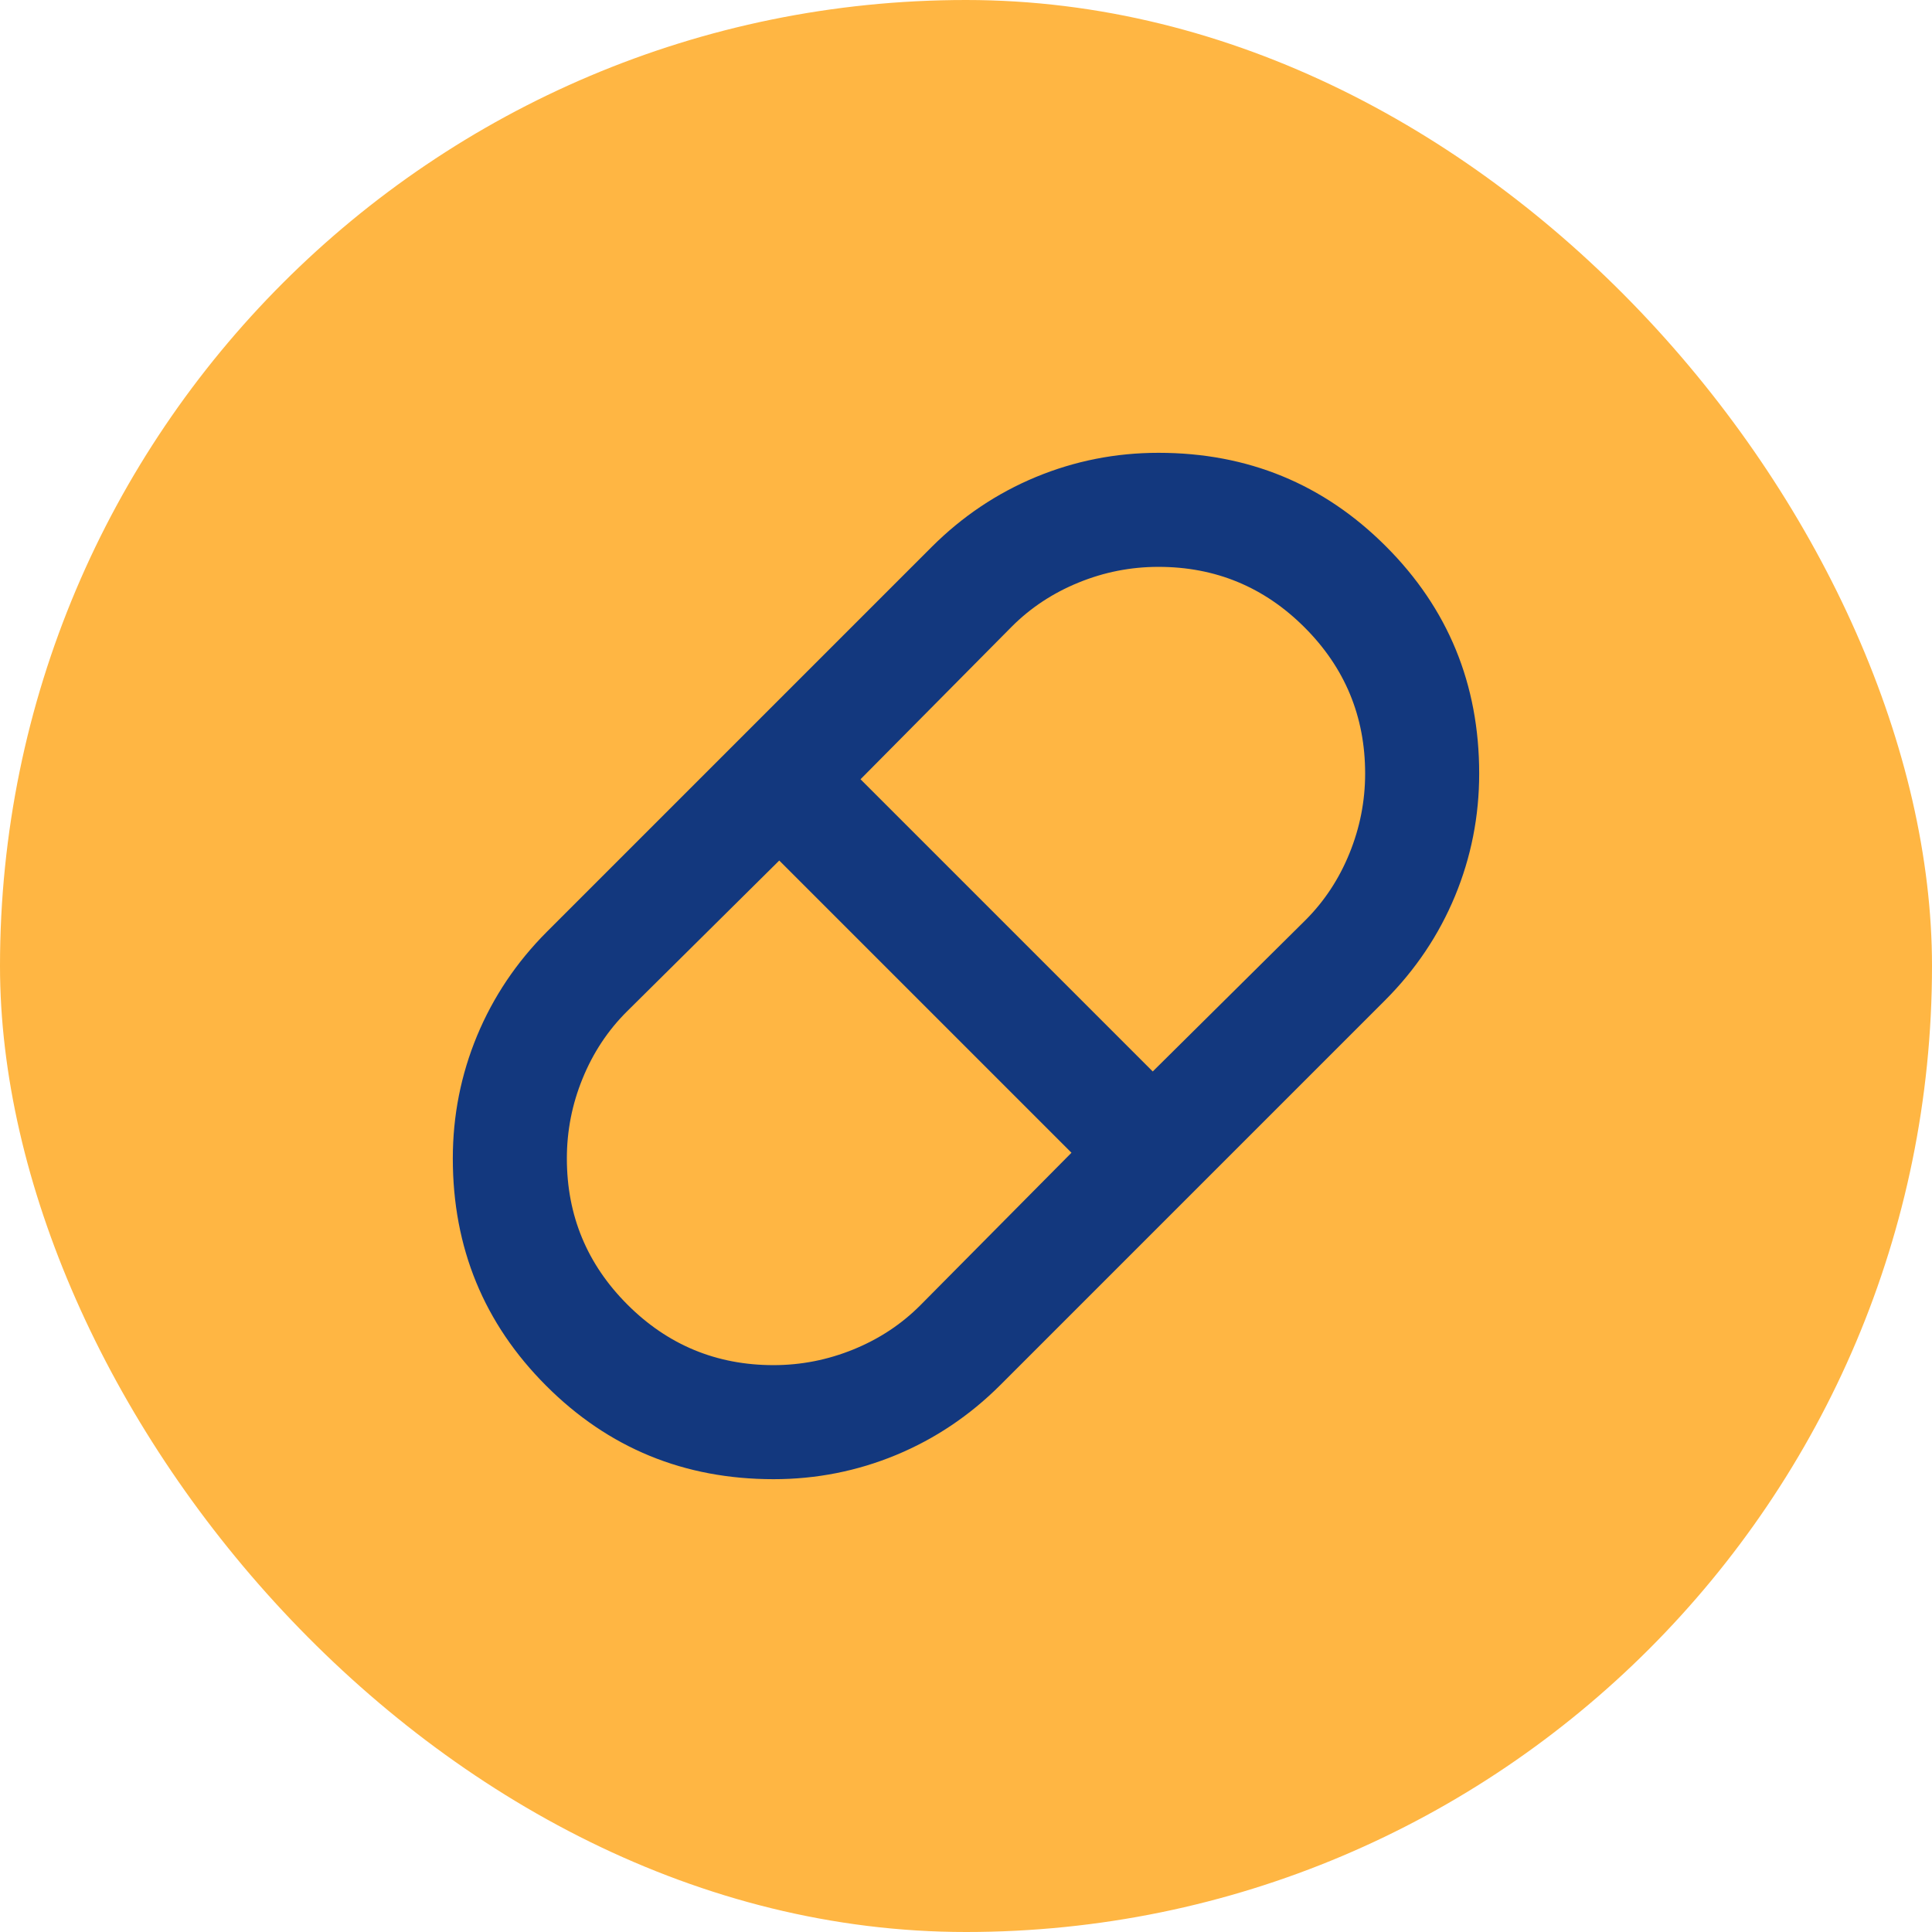
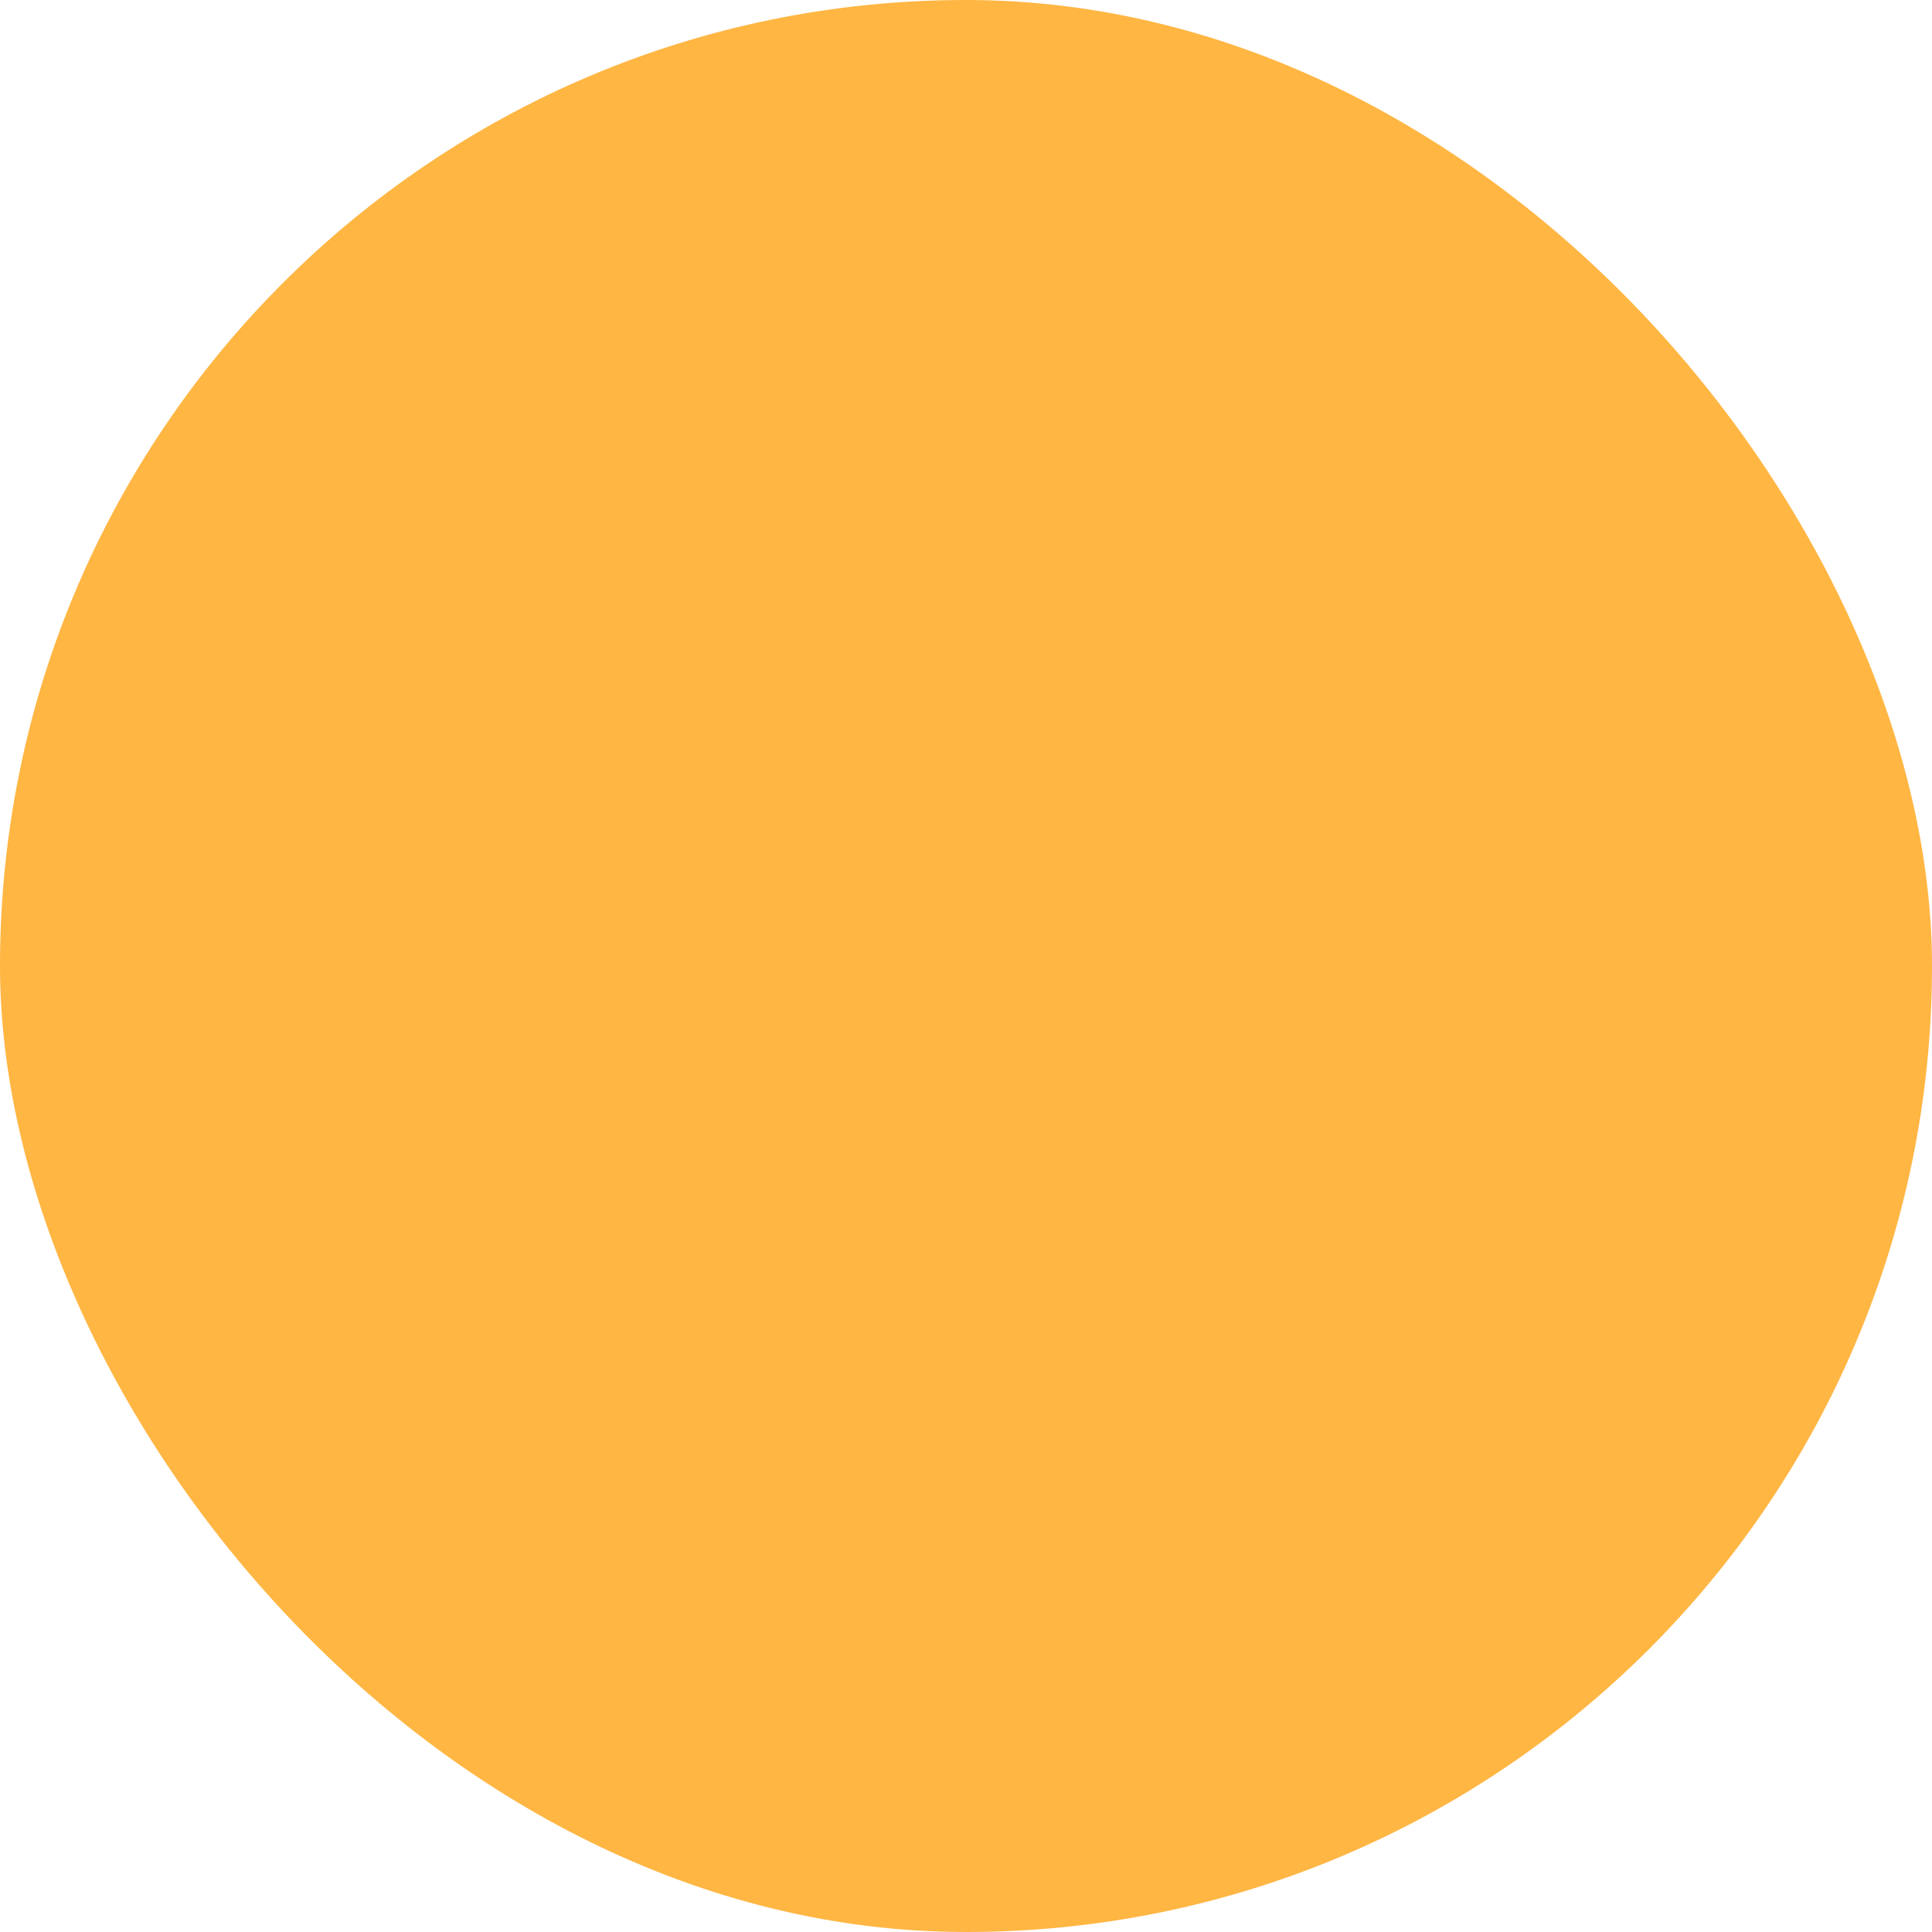
<svg xmlns="http://www.w3.org/2000/svg" width="32" height="32" viewBox="0 0 32 32" fill="none">
  <rect width="32" height="32" rx="16" fill="#FFB643" />
-   <path d="M12.812 24.5C11.333 24.5 10.078 23.985 9.047 22.953C8.016 21.922 7.5 20.667 7.5 19.188C7.5 18.479 7.634 17.802 7.901 17.157C8.169 16.512 8.555 15.937 9.058 15.433L15.433 9.058C15.937 8.555 16.512 8.169 17.157 7.901C17.802 7.634 18.479 7.5 19.188 7.5C20.667 7.5 21.922 8.016 22.953 9.047C23.985 10.078 24.5 11.333 24.5 12.812C24.5 13.521 24.366 14.198 24.099 14.843C23.831 15.488 23.445 16.063 22.942 16.567L16.567 22.942C16.063 23.445 15.488 23.831 14.843 24.099C14.198 24.366 13.521 24.5 12.812 24.5ZM19.093 17.747L21.619 15.244C21.934 14.93 22.178 14.56 22.351 14.135C22.524 13.71 22.611 13.269 22.611 12.812C22.611 11.868 22.277 11.061 21.608 10.392C20.939 9.723 20.132 9.389 19.188 9.389C18.731 9.389 18.29 9.475 17.865 9.649C17.44 9.822 17.07 10.066 16.756 10.381L14.253 12.907L19.093 17.747ZM12.812 22.611C13.269 22.611 13.71 22.524 14.135 22.351C14.56 22.178 14.93 21.934 15.244 21.619L17.747 19.093L12.907 14.253L10.381 16.756C10.066 17.07 9.822 17.44 9.649 17.865C9.475 18.29 9.389 18.731 9.389 19.188C9.389 20.132 9.723 20.939 10.392 21.608C11.061 22.277 11.868 22.611 12.812 22.611Z" fill="#13387E" />
</svg>